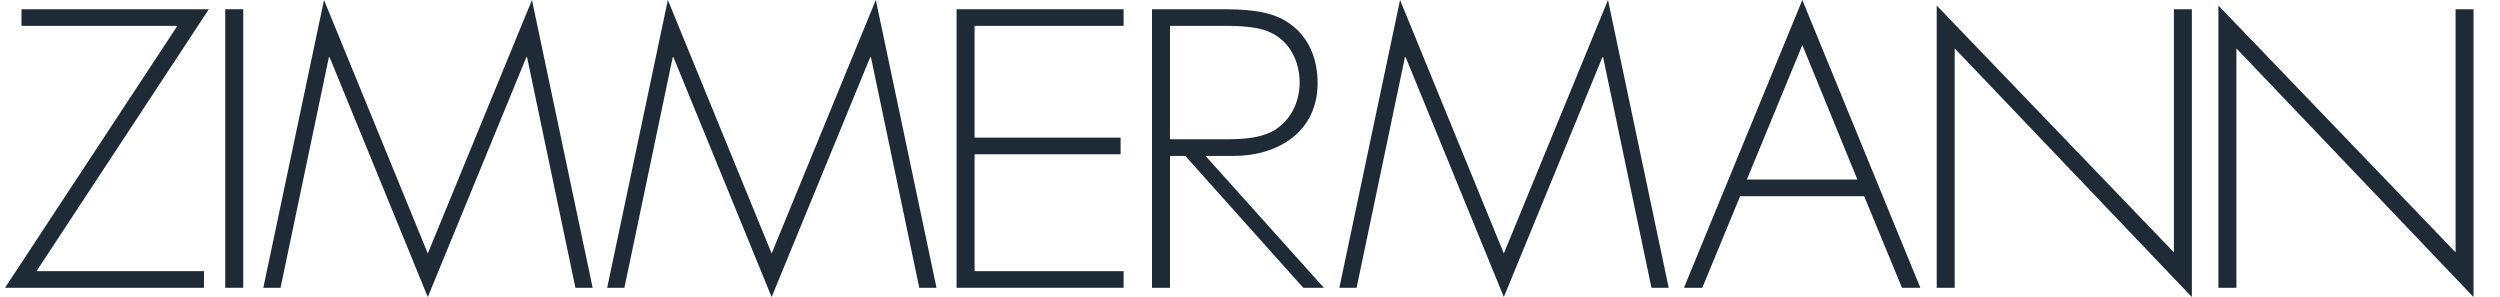
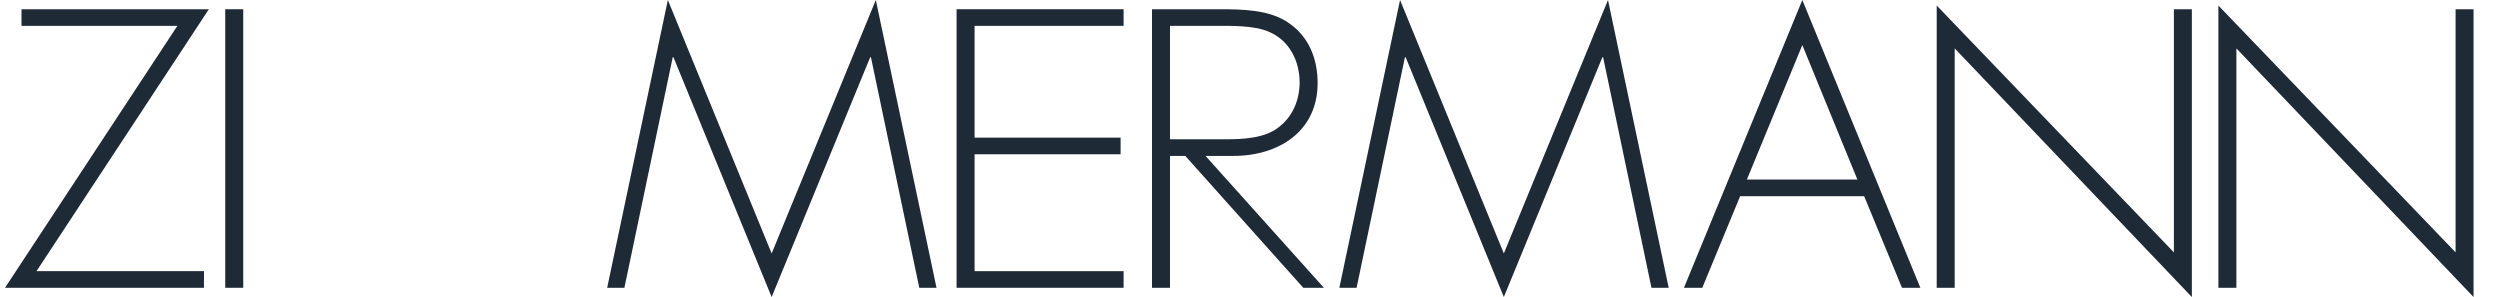
<svg xmlns="http://www.w3.org/2000/svg" width="202" height="24" viewBox="0 0 202 24" fill="none">
  <g clip-path="url(#clip0_5824_1448)">
    <path fill-rule="evenodd" clip-rule="evenodd" d="M1.737 0.746V2.089H14.332L0.405 23.253H16.481V21.91H2.949L16.875 0.746H1.737Z" fill="#1F2A37" />
    <path fill-rule="evenodd" clip-rule="evenodd" d="M18.2 23.253H19.654V0.746H18.2V23.253Z" fill="#1F2A37" />
-     <path fill-rule="evenodd" clip-rule="evenodd" d="M42.982 -0L34.566 20.479L26.18 -0L21.275 23.254H22.668L26.573 4.627H26.634L34.566 24L42.528 4.627H42.588L46.494 23.254H47.887L42.982 -0Z" fill="#1F2A37" />
    <path fill-rule="evenodd" clip-rule="evenodd" d="M70.766 -0L62.349 20.479L53.963 -0L49.059 23.254H50.451L54.356 4.627H54.417L62.349 24L70.311 4.627H70.372L74.278 23.254H75.67L70.766 -0Z" fill="#1F2A37" />
    <path fill-rule="evenodd" clip-rule="evenodd" d="M77.291 0.746V23.253H90.786V21.91H78.746V12.466H90.544V11.121H78.746V2.089H90.786V0.746H77.291Z" fill="#1F2A37" />
    <path fill-rule="evenodd" clip-rule="evenodd" d="M98.978 11.254C100.4 11.254 102.256 11.194 103.407 10.21C104.497 9.343 105.01 8 105.01 6.657C105.01 4.985 104.224 3.313 102.589 2.596C101.378 2.03 99.402 2.089 98.069 2.089H94.536V11.254H98.978ZM106.971 23.253H105.305L95.771 12.598H94.536V23.253H93.082V0.746H98.523C100.37 0.746 102.62 0.775 104.164 1.88C105.798 3.015 106.464 4.806 106.464 6.717C106.464 10.589 103.338 12.618 99.603 12.598C99.566 12.598 97.444 12.598 97.406 12.598L106.971 23.253Z" fill="#1F2A37" />
    <path fill-rule="evenodd" clip-rule="evenodd" d="M129.532 4.627H129.472L121.51 24L113.579 4.627H113.517L109.612 23.254H108.219L113.124 0L121.51 20.478L129.926 0L134.831 23.254H133.439L129.532 4.627Z" fill="#1F2A37" />
    <path fill-rule="evenodd" clip-rule="evenodd" d="M145.628 3.642L141.148 14.507H150.078L145.628 3.642ZM140.603 15.851L137.545 23.254H136.062L145.628 0.001L155.165 23.254H153.681L150.623 15.851H140.603Z" fill="#1F2A37" />
    <path fill-rule="evenodd" clip-rule="evenodd" d="M177.102 24L157.939 3.91V23.253H156.486V0.448L175.65 20.389V0.746H177.102V24Z" fill="#1F2A37" />
    <path fill-rule="evenodd" clip-rule="evenodd" d="M199.863 24L180.7 3.91V23.253H179.246V0.448L198.411 20.389V0.746H199.863V24Z" fill="#1F2A37" />
  </g>
  <defs>
    <clipPath id="clip0_5824_1448">
      <rect width="200.727" height="24" fill="white" transform="translate(0.405)" />
    </clipPath>
  </defs>
</svg>